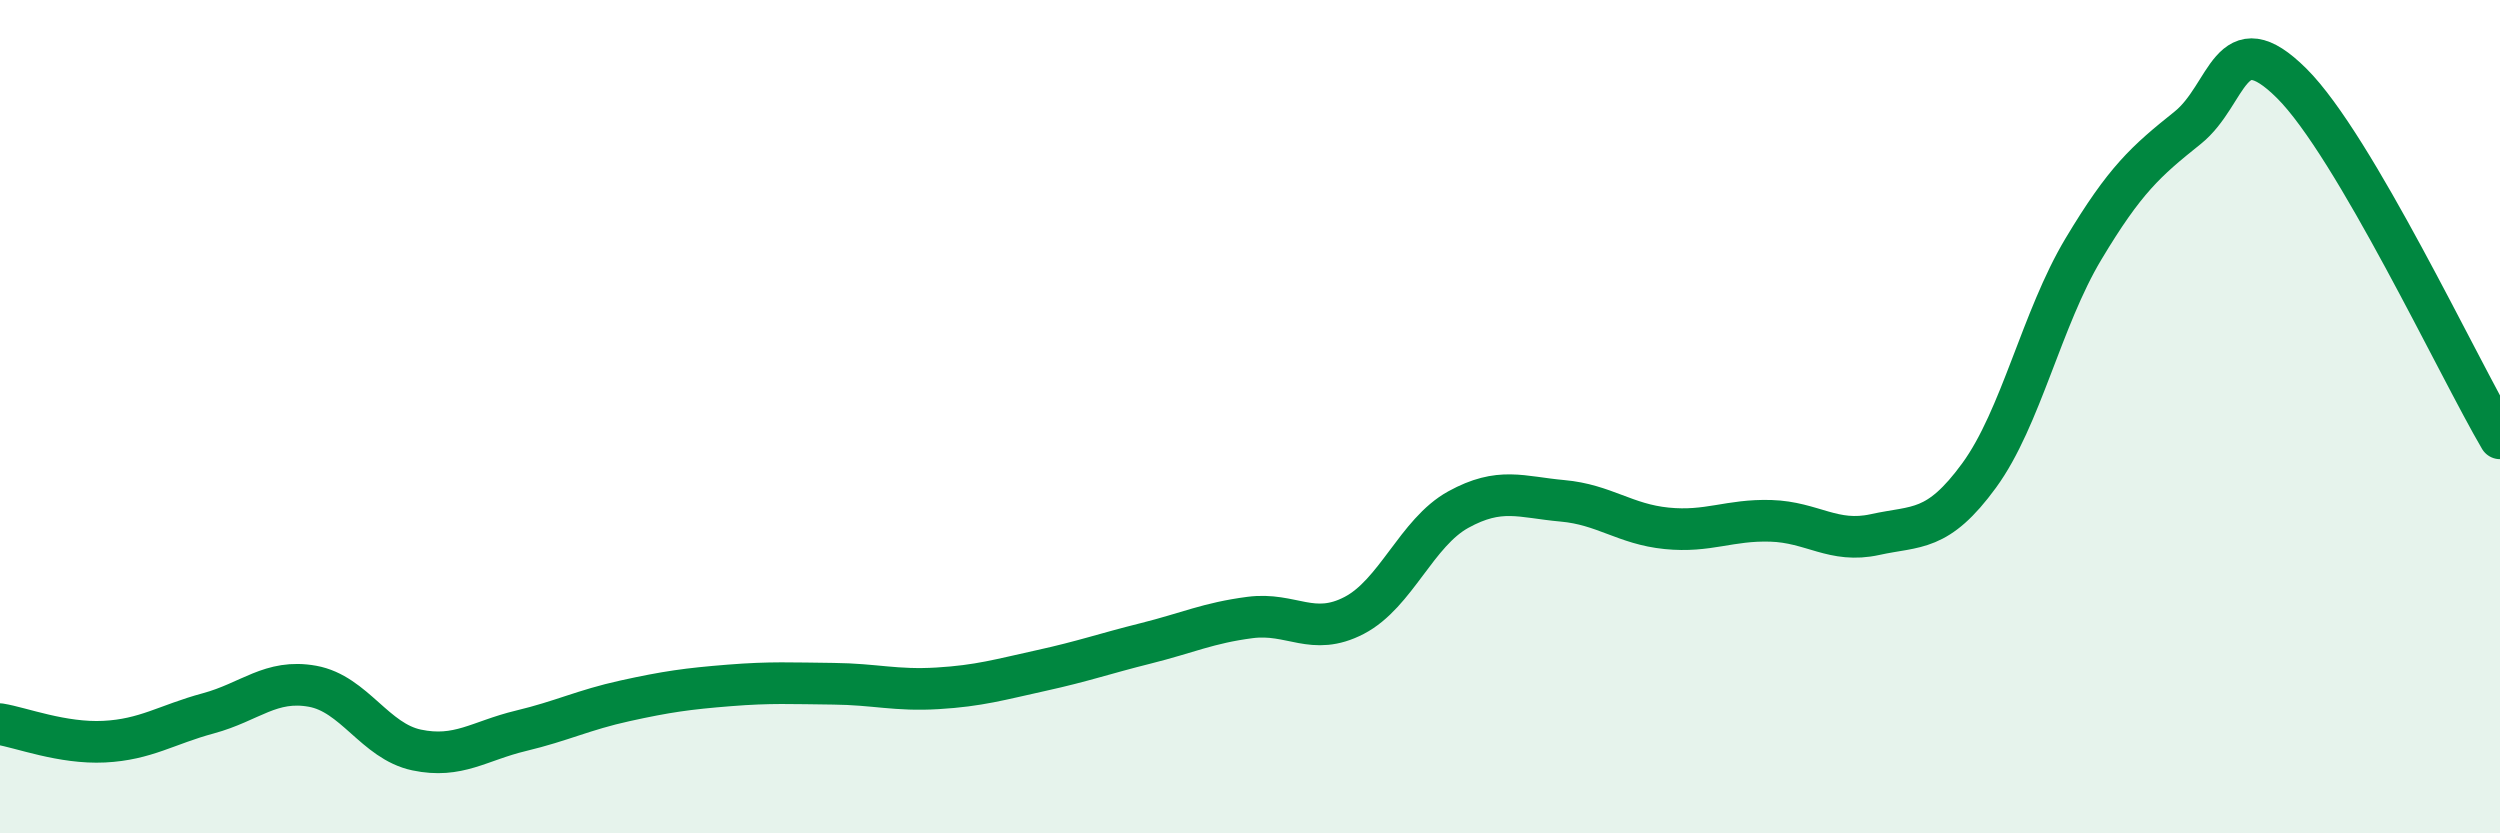
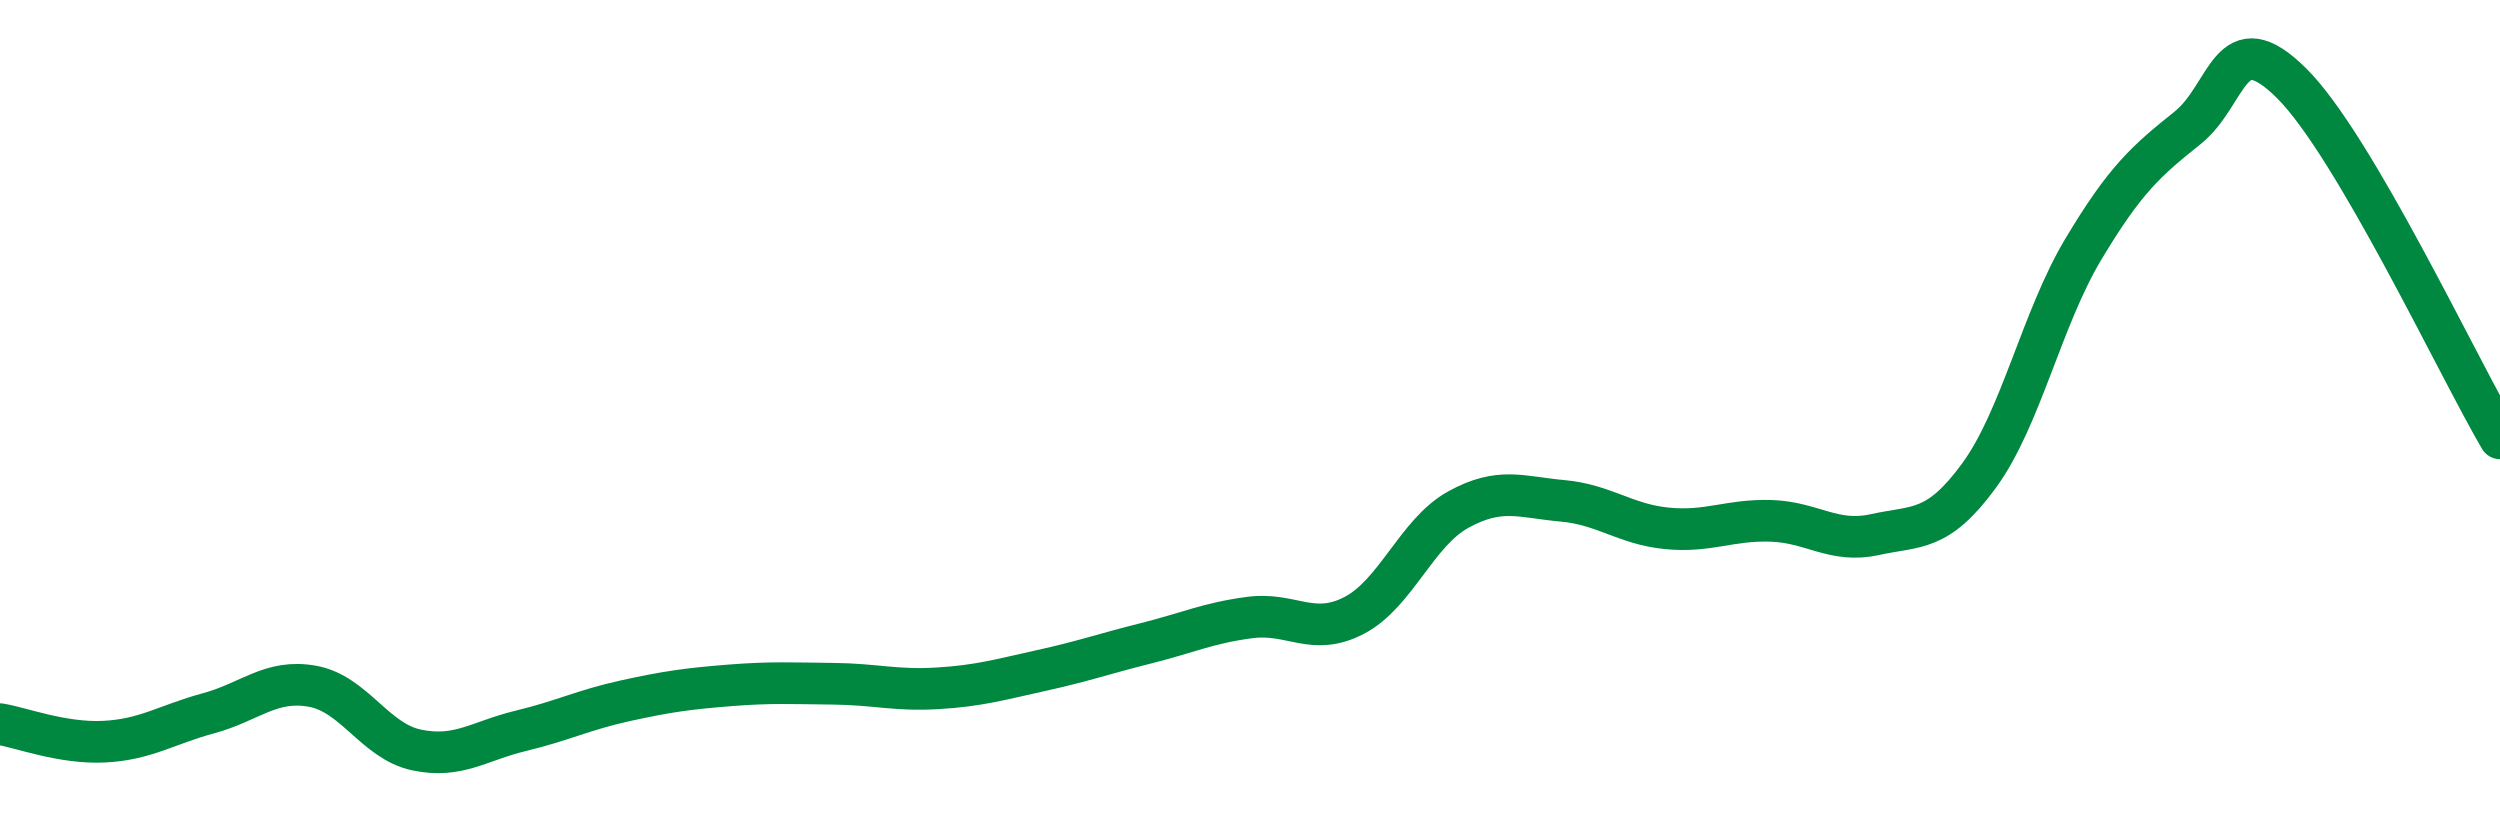
<svg xmlns="http://www.w3.org/2000/svg" width="60" height="20" viewBox="0 0 60 20">
-   <path d="M 0,17.38 C 0.5,17.46 1.5,17.85 2.5,17.8 C 3.5,17.75 4,17.39 5,17.12 C 6,16.85 6.5,16.29 7.5,16.47 C 8.5,16.65 9,17.79 10,18 C 11,18.21 11.5,17.78 12.5,17.54 C 13.5,17.3 14,17.04 15,16.82 C 16,16.6 16.5,16.53 17.5,16.45 C 18.5,16.37 19,16.4 20,16.41 C 21,16.42 21.5,16.58 22.5,16.52 C 23.5,16.46 24,16.31 25,16.09 C 26,15.87 26.5,15.69 27.5,15.44 C 28.5,15.19 29,14.95 30,14.82 C 31,14.69 31.5,15.29 32.5,14.77 C 33.5,14.25 34,12.78 35,12.23 C 36,11.68 36.5,11.93 37.5,12.02 C 38.5,12.11 39,12.58 40,12.68 C 41,12.78 41.5,12.47 42.5,12.5 C 43.5,12.53 44,13.05 45,12.83 C 46,12.61 46.5,12.78 47.5,11.41 C 48.5,10.04 49,7.65 50,5.98 C 51,4.31 51.5,3.87 52.5,3.07 C 53.5,2.27 53.5,0.51 55,2 C 56.5,3.49 59,8.82 60,10.52L60 20L0 20Z" fill="#008740" opacity="0.1" stroke-linecap="round" stroke-linejoin="round" />
  <path d="M 0,17.38 C 0.5,17.46 1.5,17.85 2.5,17.8 C 3.5,17.75 4,17.39 5,17.12 C 6,16.85 6.5,16.29 7.5,16.47 C 8.5,16.65 9,17.79 10,18 C 11,18.21 11.5,17.78 12.5,17.54 C 13.5,17.3 14,17.04 15,16.82 C 16,16.6 16.5,16.53 17.5,16.45 C 18.5,16.37 19,16.4 20,16.41 C 21,16.42 21.5,16.58 22.5,16.52 C 23.5,16.46 24,16.31 25,16.09 C 26,15.87 26.5,15.69 27.5,15.44 C 28.5,15.19 29,14.95 30,14.82 C 31,14.69 31.5,15.29 32.5,14.77 C 33.5,14.25 34,12.78 35,12.23 C 36,11.68 36.5,11.93 37.5,12.02 C 38.5,12.11 39,12.58 40,12.68 C 41,12.78 41.5,12.47 42.5,12.5 C 43.5,12.53 44,13.05 45,12.83 C 46,12.61 46.5,12.78 47.5,11.41 C 48.5,10.04 49,7.65 50,5.98 C 51,4.31 51.5,3.87 52.5,3.07 C 53.5,2.27 53.5,0.51 55,2 C 56.5,3.49 59,8.82 60,10.52" stroke="#008740" stroke-width="1" fill="none" stroke-linecap="round" stroke-linejoin="round" />
</svg>